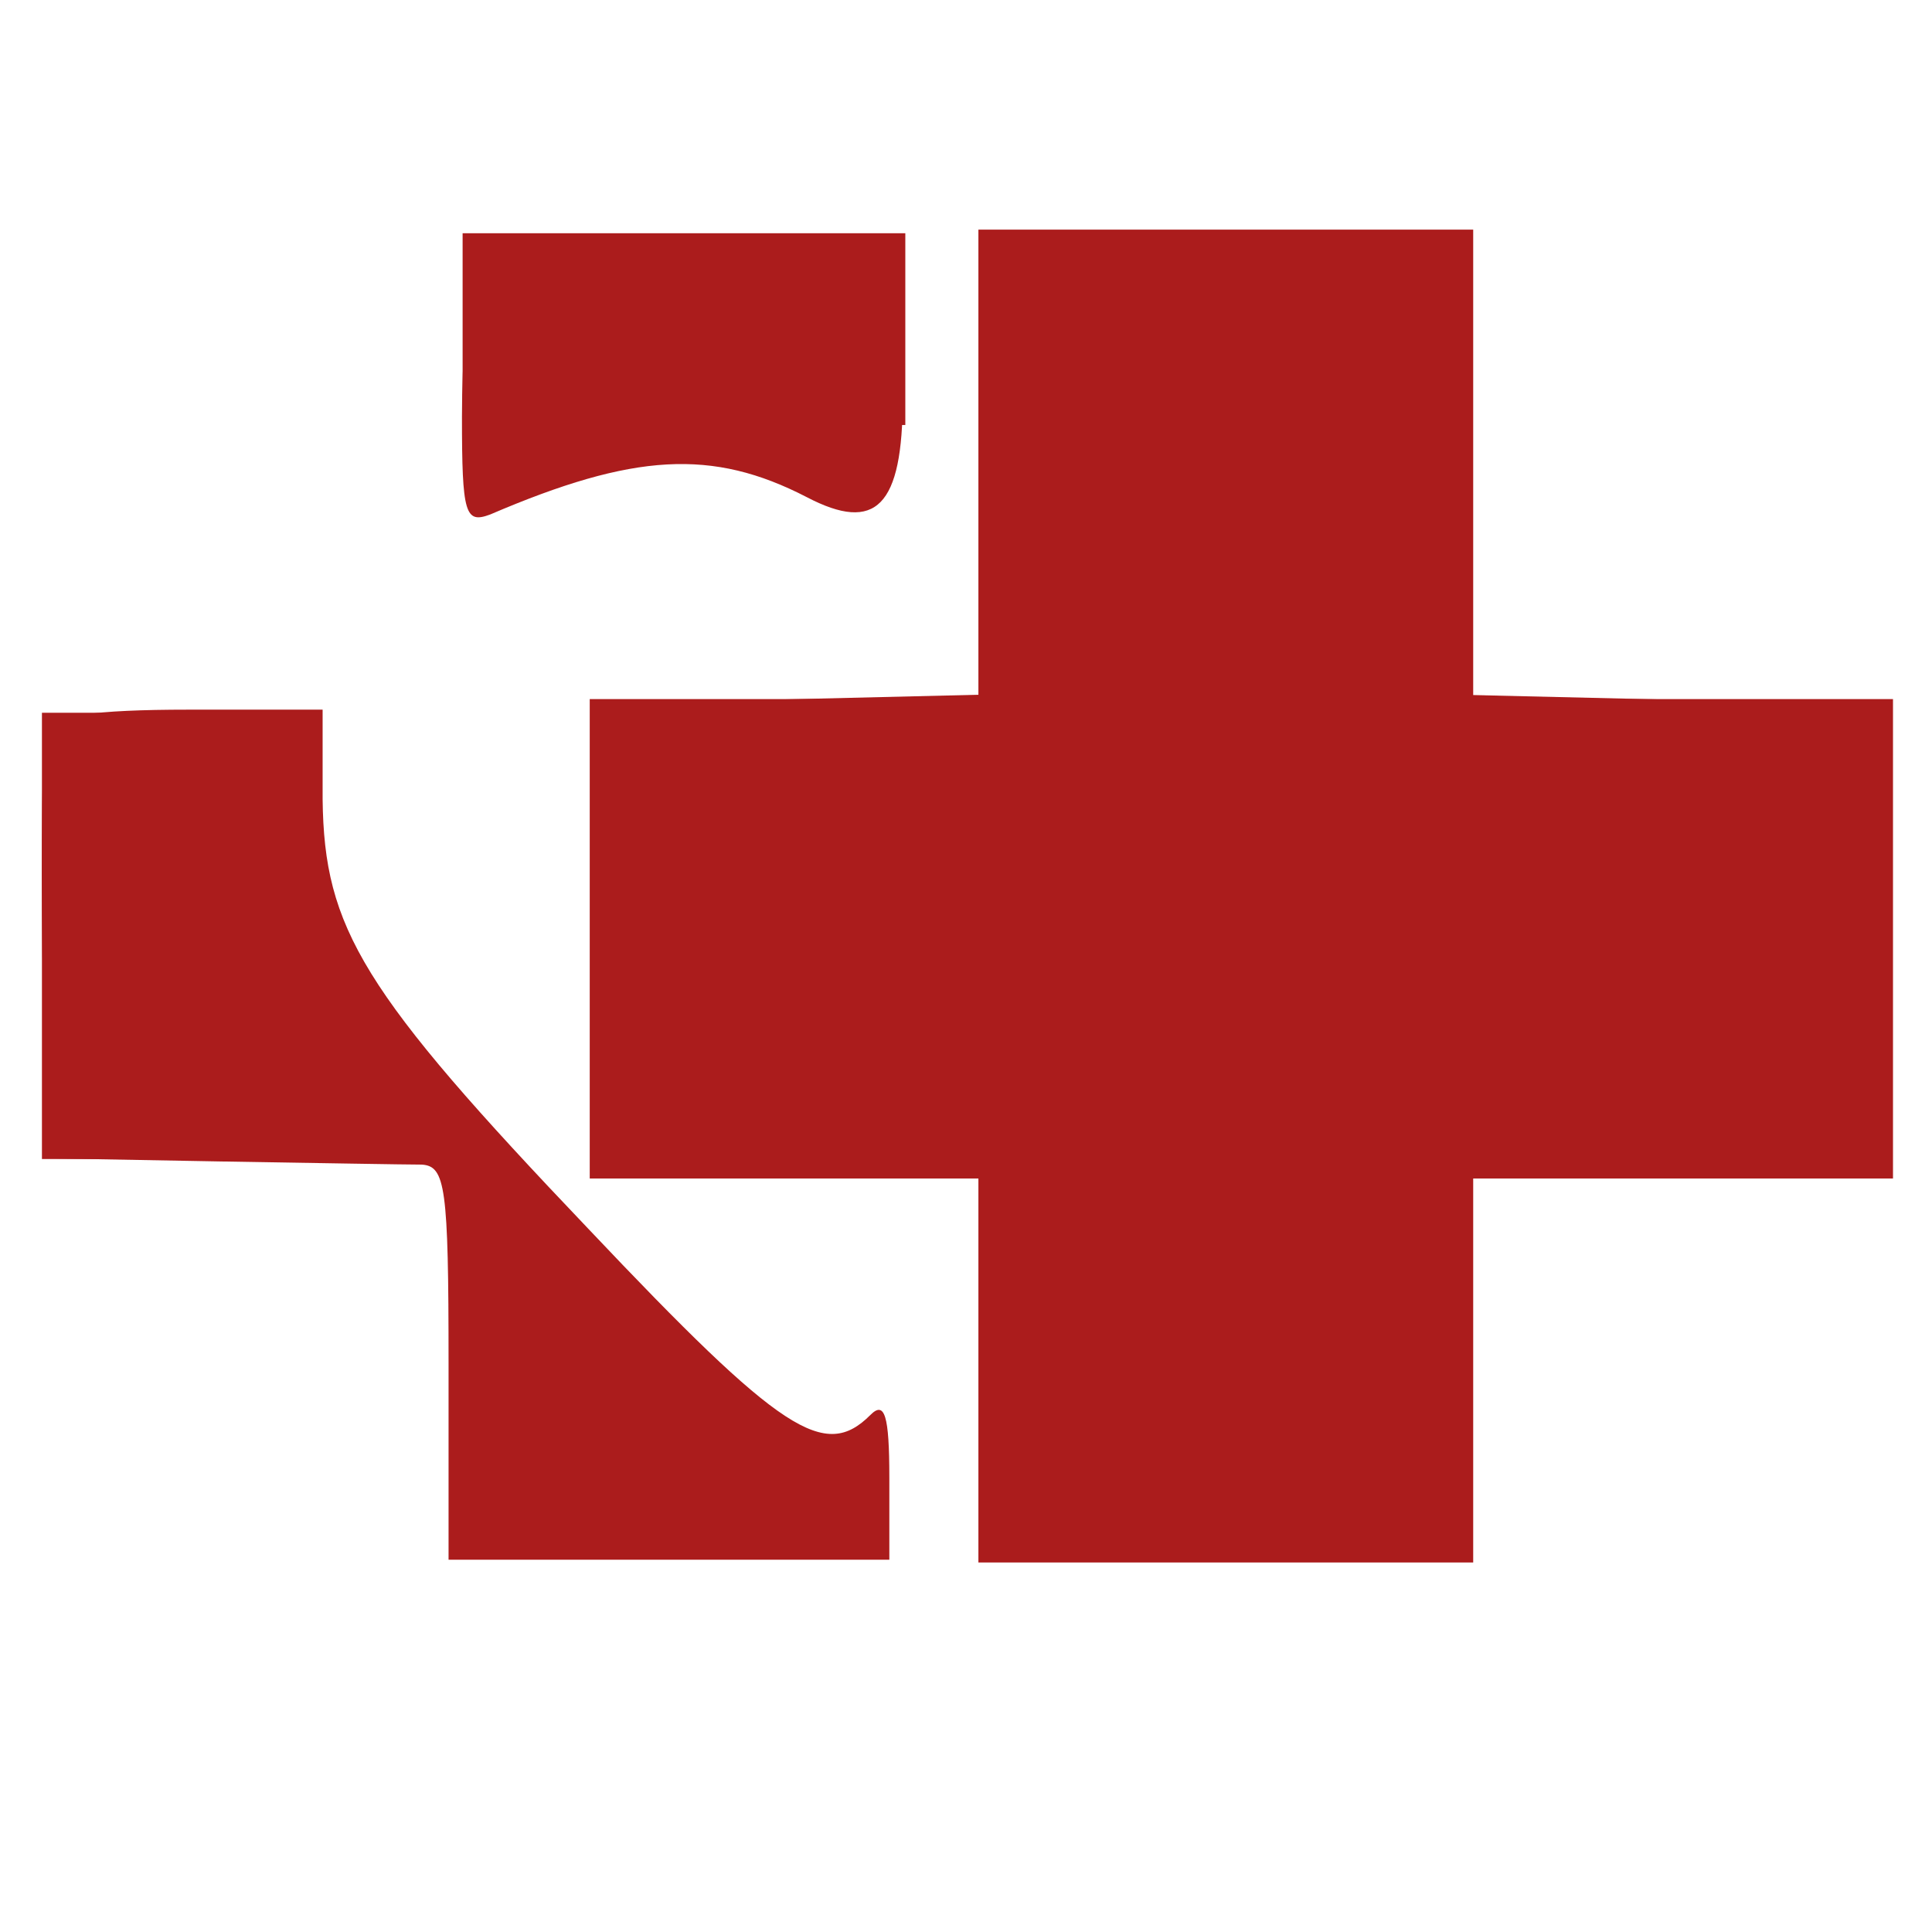
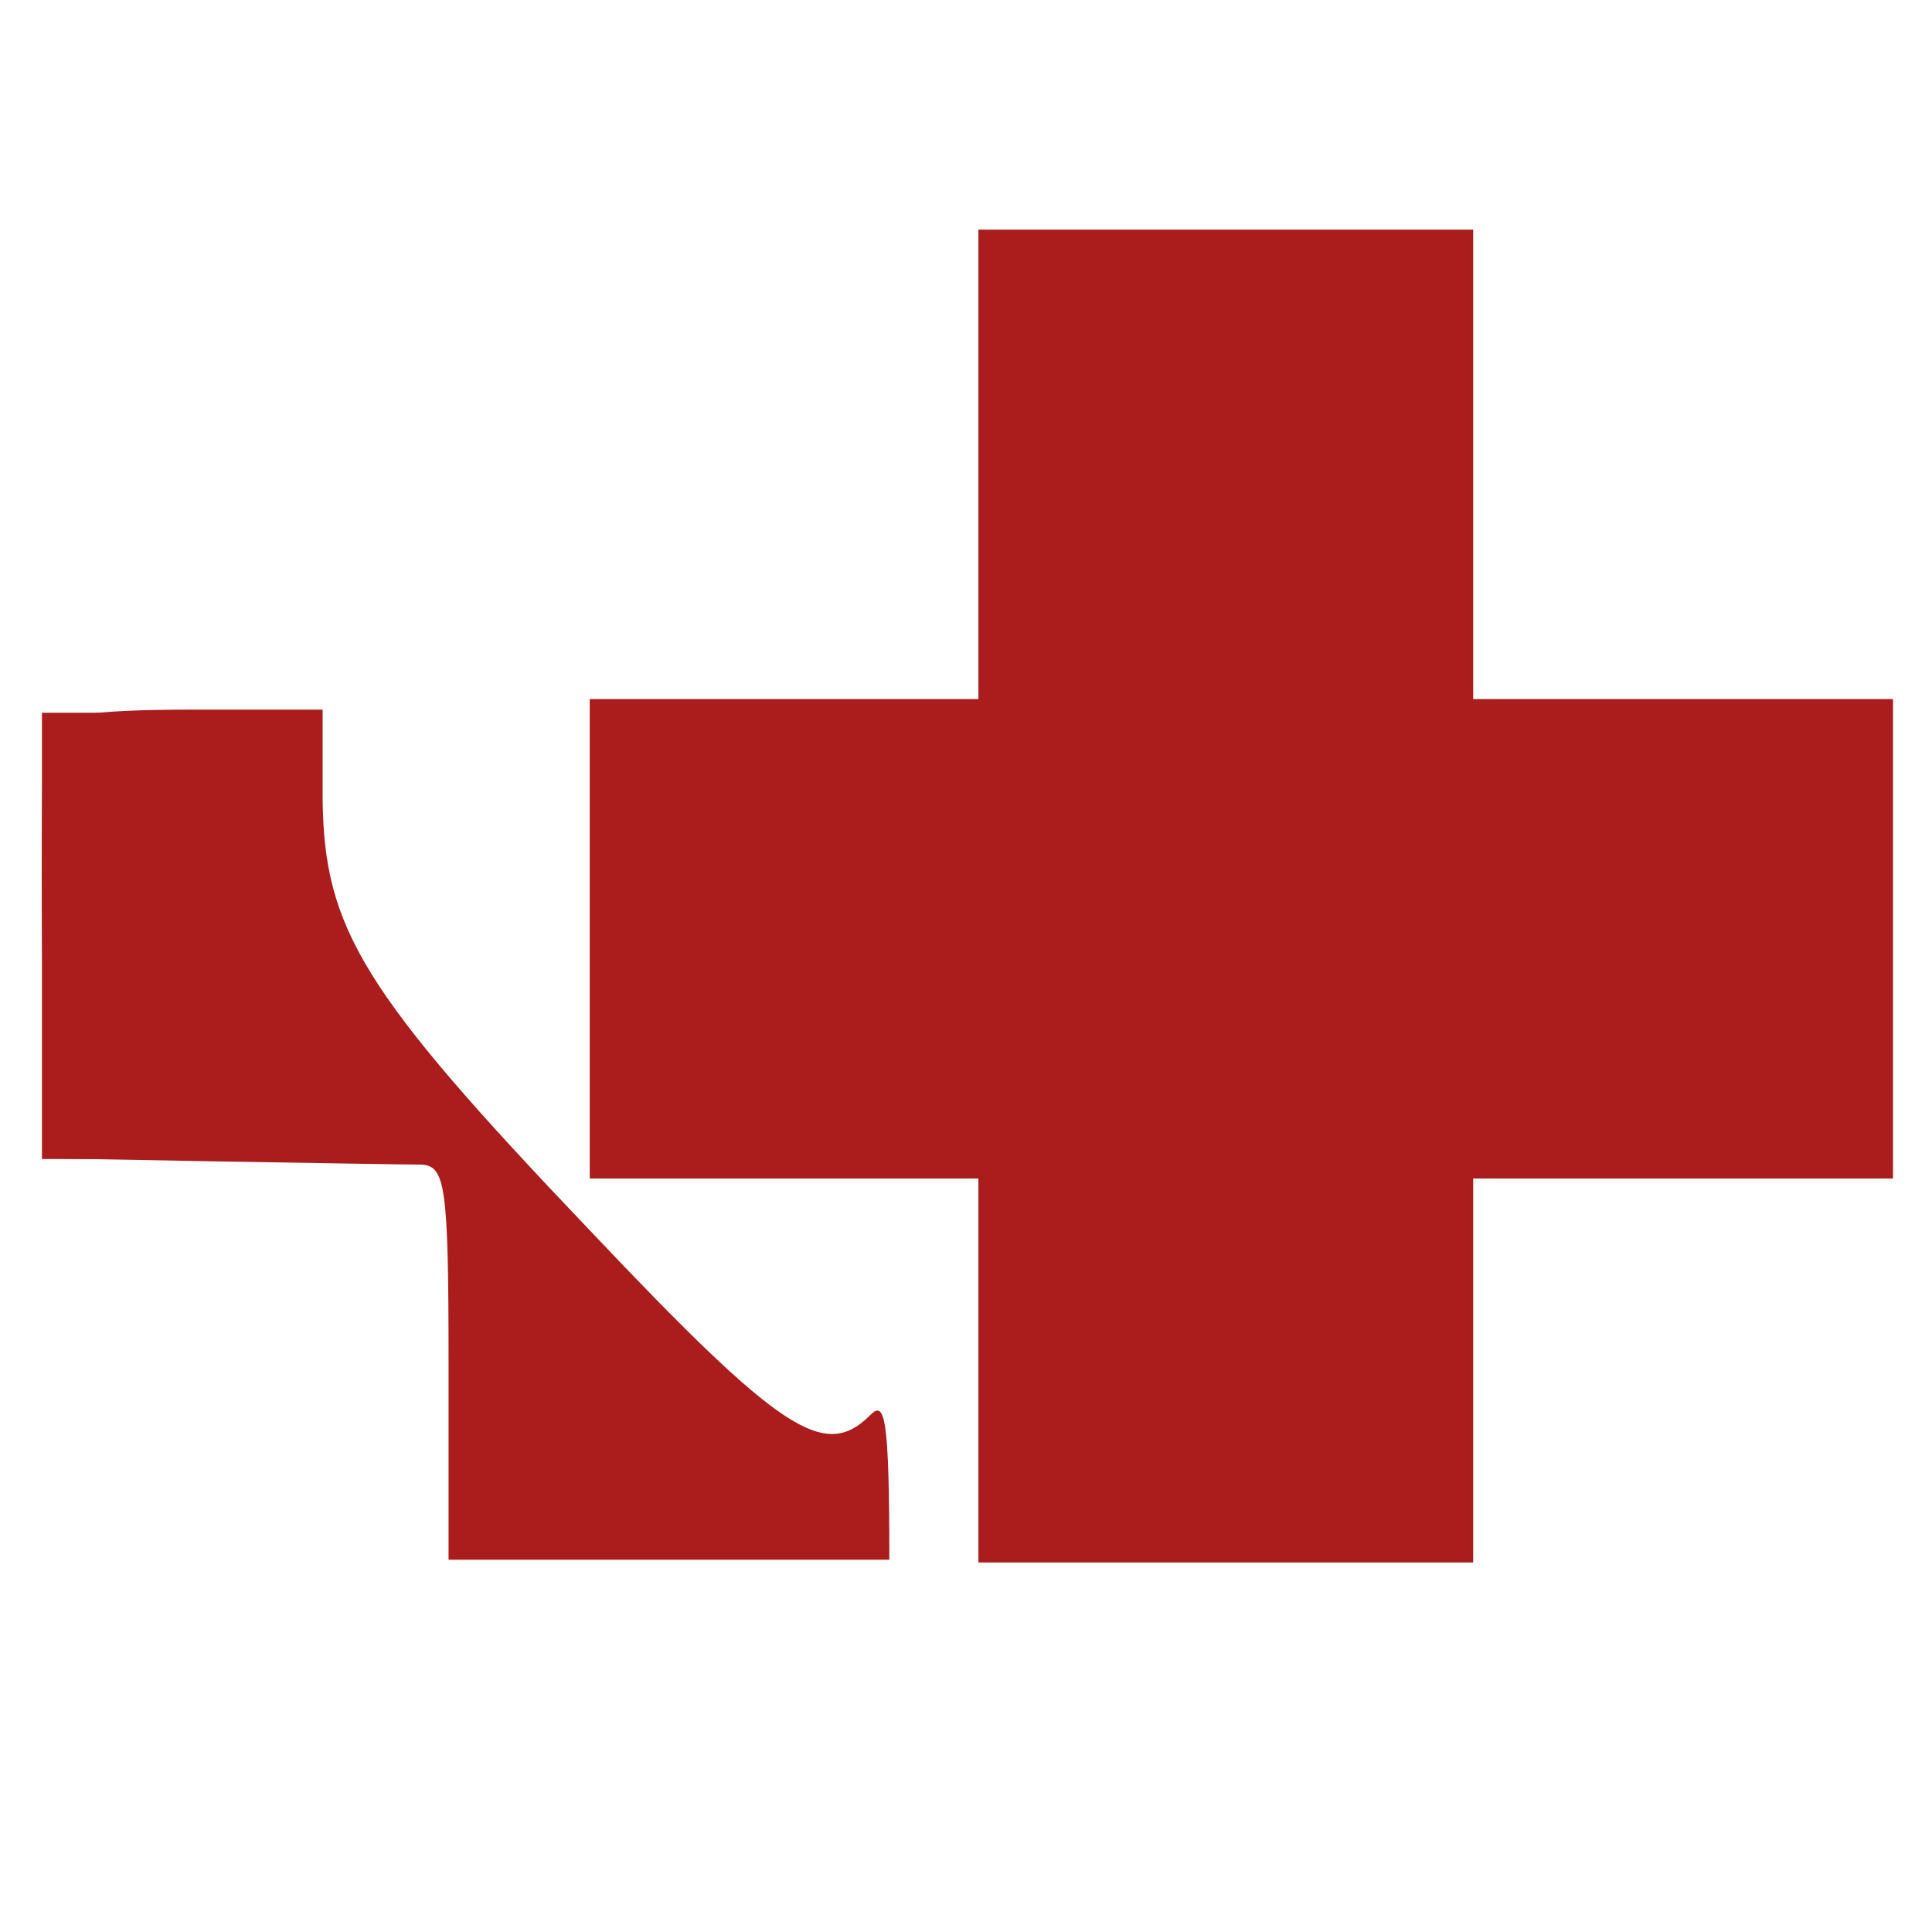
<svg xmlns="http://www.w3.org/2000/svg" version="1.1" width="1080" height="1080" viewBox="0 0 1080 1080" xml:space="preserve">
  <desc>Created with Fabric.js 5.2.4</desc>
  <defs>
</defs>
  <rect x="0" y="0" width="100%" height="100%" fill="transparent" />
  <g transform="matrix(1 0 0 1 540 540)" id="16c4075f-bab4-4803-88d2-2d3af0ad5f52">
-     <rect style="stroke: none; stroke-width: 1; stroke-dasharray: none; stroke-linecap: butt; stroke-dashoffset: 0; stroke-linejoin: miter; stroke-miterlimit: 4; fill: rgb(255,255,255); fill-rule: nonzero; opacity: 1; visibility: hidden;" vector-effect="non-scaling-stroke" x="-540" y="-540" rx="0" ry="0" width="1080" height="1080" />
-   </g>
+     </g>
  <g transform="matrix(1 0 0 1 540 540)" id="633dabb1-f696-43e1-9440-579a5b040904">
</g>
  <g transform="matrix(1.01 0 0 1.01 503.13 539.49)">
-     <rect style="stroke: none; stroke-width: 1; stroke-dasharray: none; stroke-linecap: butt; stroke-dashoffset: 0; stroke-linejoin: miter; stroke-miterlimit: 4; fill: rgb(171,28,28); fill-rule: nonzero; opacity: 1; visibility: hidden;" vector-effect="non-scaling-stroke" x="-540" y="-540" rx="0" ry="0" width="1080" height="1080" />
-   </g>
+     </g>
  <g transform="matrix(0.88 0 0 -0.88 381.44 224.63)">
-     <path style="stroke: none; stroke-width: 1; stroke-dasharray: none; stroke-linecap: butt; stroke-dashoffset: 0; stroke-linejoin: miter; stroke-miterlimit: 4; fill: rgb(171,28,28); fill-rule: nonzero; opacity: 1;" vector-effect="non-scaling-stroke" transform=" translate(-510, -836.53)" d="M 377 903 C 373 900 370 865 370 827 C 370 765 372 759 388 765 C 479 804 529 807 589 776 C 633 753 650 770 650 839 C 650 883 646 899 634 904 C 613 912 385 912 377 903 z" stroke-linecap="round" />
-   </g>
+     </g>
  <g transform="matrix(0.88 0 0 -0.88 685.7 509.82)">
-     <path style="stroke: none; stroke-width: 1; stroke-dasharray: none; stroke-linecap: butt; stroke-dashoffset: 0; stroke-linejoin: miter; stroke-miterlimit: 4; fill: rgb(171,28,28); fill-rule: nonzero; opacity: 1;" vector-effect="non-scaling-stroke" transform=" translate(-852.46, -512.74)" d="M 716 897 C 700 885 698 870 701 767 L 705 651 L 580 648 L 455 645 L 455 505 L 455 365 L 550 362 C 602 361 658 359 674 357 L 703 355 L 704 235 L 705 115 L 845 115 L 985 115 L 990 239 L 995 362 L 1117 361 C 1263 359 1252 346 1248 525 L 1245 645 L 1118 648 L 990 651 L 990 774 C 990 878 987 899 974 904 C 942 916 734 910 716 897 z" stroke-linecap="round" />
-   </g>
+     </g>
  <g transform="matrix(0.88 0 0 -0.88 260.25 634.3)">
-     <path style="stroke: none; stroke-width: 1; stroke-dasharray: none; stroke-linecap: butt; stroke-dashoffset: 0; stroke-linejoin: miter; stroke-miterlimit: 4; fill: rgb(171,28,28); fill-rule: nonzero; opacity: 1;" vector-effect="non-scaling-stroke" transform=" translate(-380.8, -380)" d="M 114 637 C 112 630 111 566 112 494 L 115 365 L 225 363 C 286 362 343 361 353 361 C 368 360 370 347 370 235 L 370 110 L 510 110 L 650 110 L 650 162 C 650 202 647 211 638 202 C 609 173 582 190 459 320 C 315 471 291 511 290 593 L 290 650 L 205 650 C 144 650 118 646 114 637 z" stroke-linecap="round" />
+     <path style="stroke: none; stroke-width: 1; stroke-dasharray: none; stroke-linecap: butt; stroke-dashoffset: 0; stroke-linejoin: miter; stroke-miterlimit: 4; fill: rgb(171,28,28); fill-rule: nonzero; opacity: 1;" vector-effect="non-scaling-stroke" transform=" translate(-380.8, -380)" d="M 114 637 C 112 630 111 566 112 494 L 115 365 L 225 363 C 286 362 343 361 353 361 C 368 360 370 347 370 235 L 370 110 L 510 110 L 650 110 C 650 202 647 211 638 202 C 609 173 582 190 459 320 C 315 471 291 511 290 593 L 290 650 L 205 650 C 144 650 118 646 114 637 z" stroke-linecap="round" />
  </g>
  <g transform="matrix(4.18 0 0 11.26 685.23 500.9)">
    <rect style="stroke: rgb(171,28,28); stroke-width: 0; stroke-dasharray: none; stroke-linecap: butt; stroke-dashoffset: 0; stroke-linejoin: miter; stroke-miterlimit: 4; fill: rgb(171,28,28); fill-rule: nonzero; opacity: 1;" vector-effect="non-scaling-stroke" x="-33.085" y="-33.085" rx="0" ry="0" width="66.17" height="66.17" />
  </g>
  <g transform="matrix(0 4.05 -11.01 0 693.93 524.79)">
    <rect style="stroke: rgb(171,28,28); stroke-width: 0; stroke-dasharray: none; stroke-linecap: butt; stroke-dashoffset: 0; stroke-linejoin: miter; stroke-miterlimit: 4; fill: rgb(171,28,28); fill-rule: nonzero; opacity: 1;" vector-effect="non-scaling-stroke" x="-33.085" y="-33.085" rx="0" ry="0" width="66.17" height="66.17" />
  </g>
  <g transform="matrix(3.74 0 0 1.62 382.34 183.98)">
-     <rect style="stroke: rgb(171,28,28); stroke-width: 0; stroke-dasharray: none; stroke-linecap: butt; stroke-dashoffset: 0; stroke-linejoin: miter; stroke-miterlimit: 4; fill: rgb(171,28,28); fill-rule: nonzero; opacity: 1;" vector-effect="non-scaling-stroke" x="-33.085" y="-33.085" rx="0" ry="0" width="66.17" height="66.17" />
-   </g>
+     </g>
  <g transform="matrix(3.5 0 0 0.69 368.63 839.56)">
    <rect style="stroke: rgb(171,28,28); stroke-width: 0; stroke-dasharray: none; stroke-linecap: butt; stroke-dashoffset: 0; stroke-linejoin: miter; stroke-miterlimit: 4; fill: rgb(171,28,28); fill-rule: nonzero; opacity: 1;" vector-effect="non-scaling-stroke" x="-33.085" y="-33.085" rx="0" ry="0" width="66.17" height="66.17" />
  </g>
  <g transform="matrix(2.29 0 0 3.77 99.21 523.17)">
    <rect style="stroke: rgb(171,28,28); stroke-width: 0; stroke-dasharray: none; stroke-linecap: butt; stroke-dashoffset: 0; stroke-linejoin: miter; stroke-miterlimit: 4; fill: rgb(171,28,28); fill-rule: nonzero; opacity: 1;" vector-effect="non-scaling-stroke" x="-33.085" y="-33.085" rx="0" ry="0" width="66.17" height="66.17" />
  </g>
</svg>